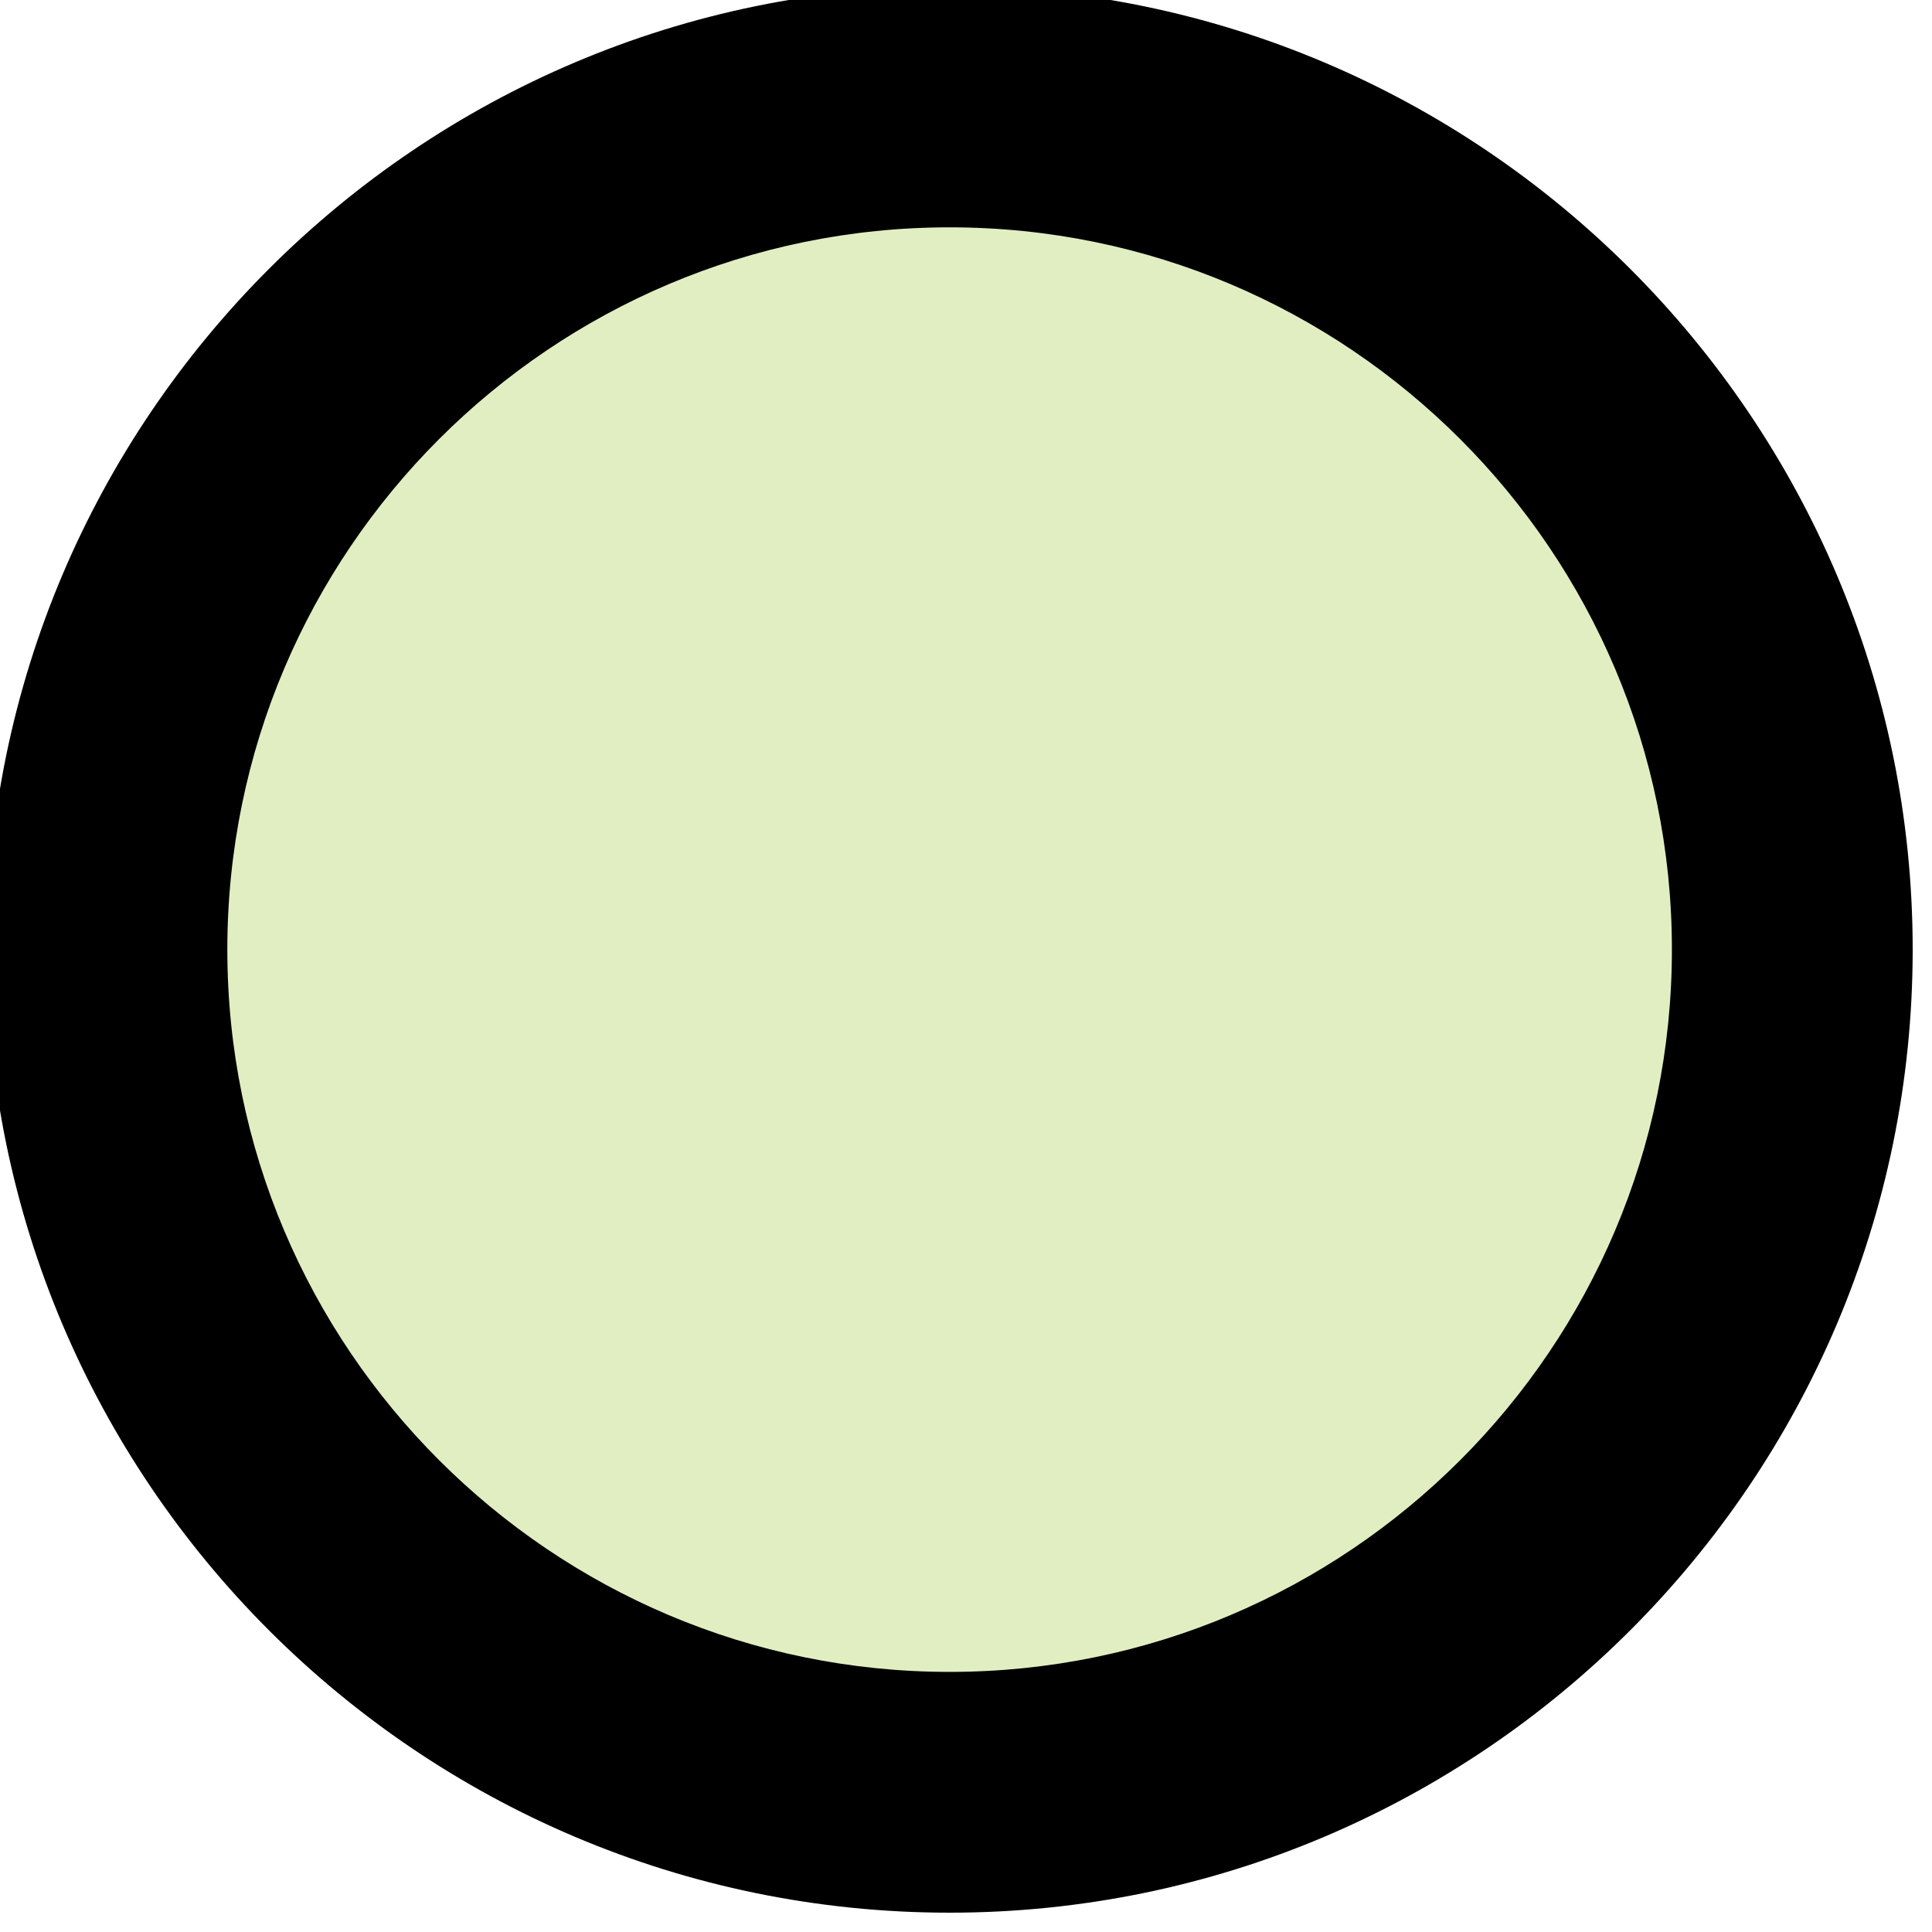
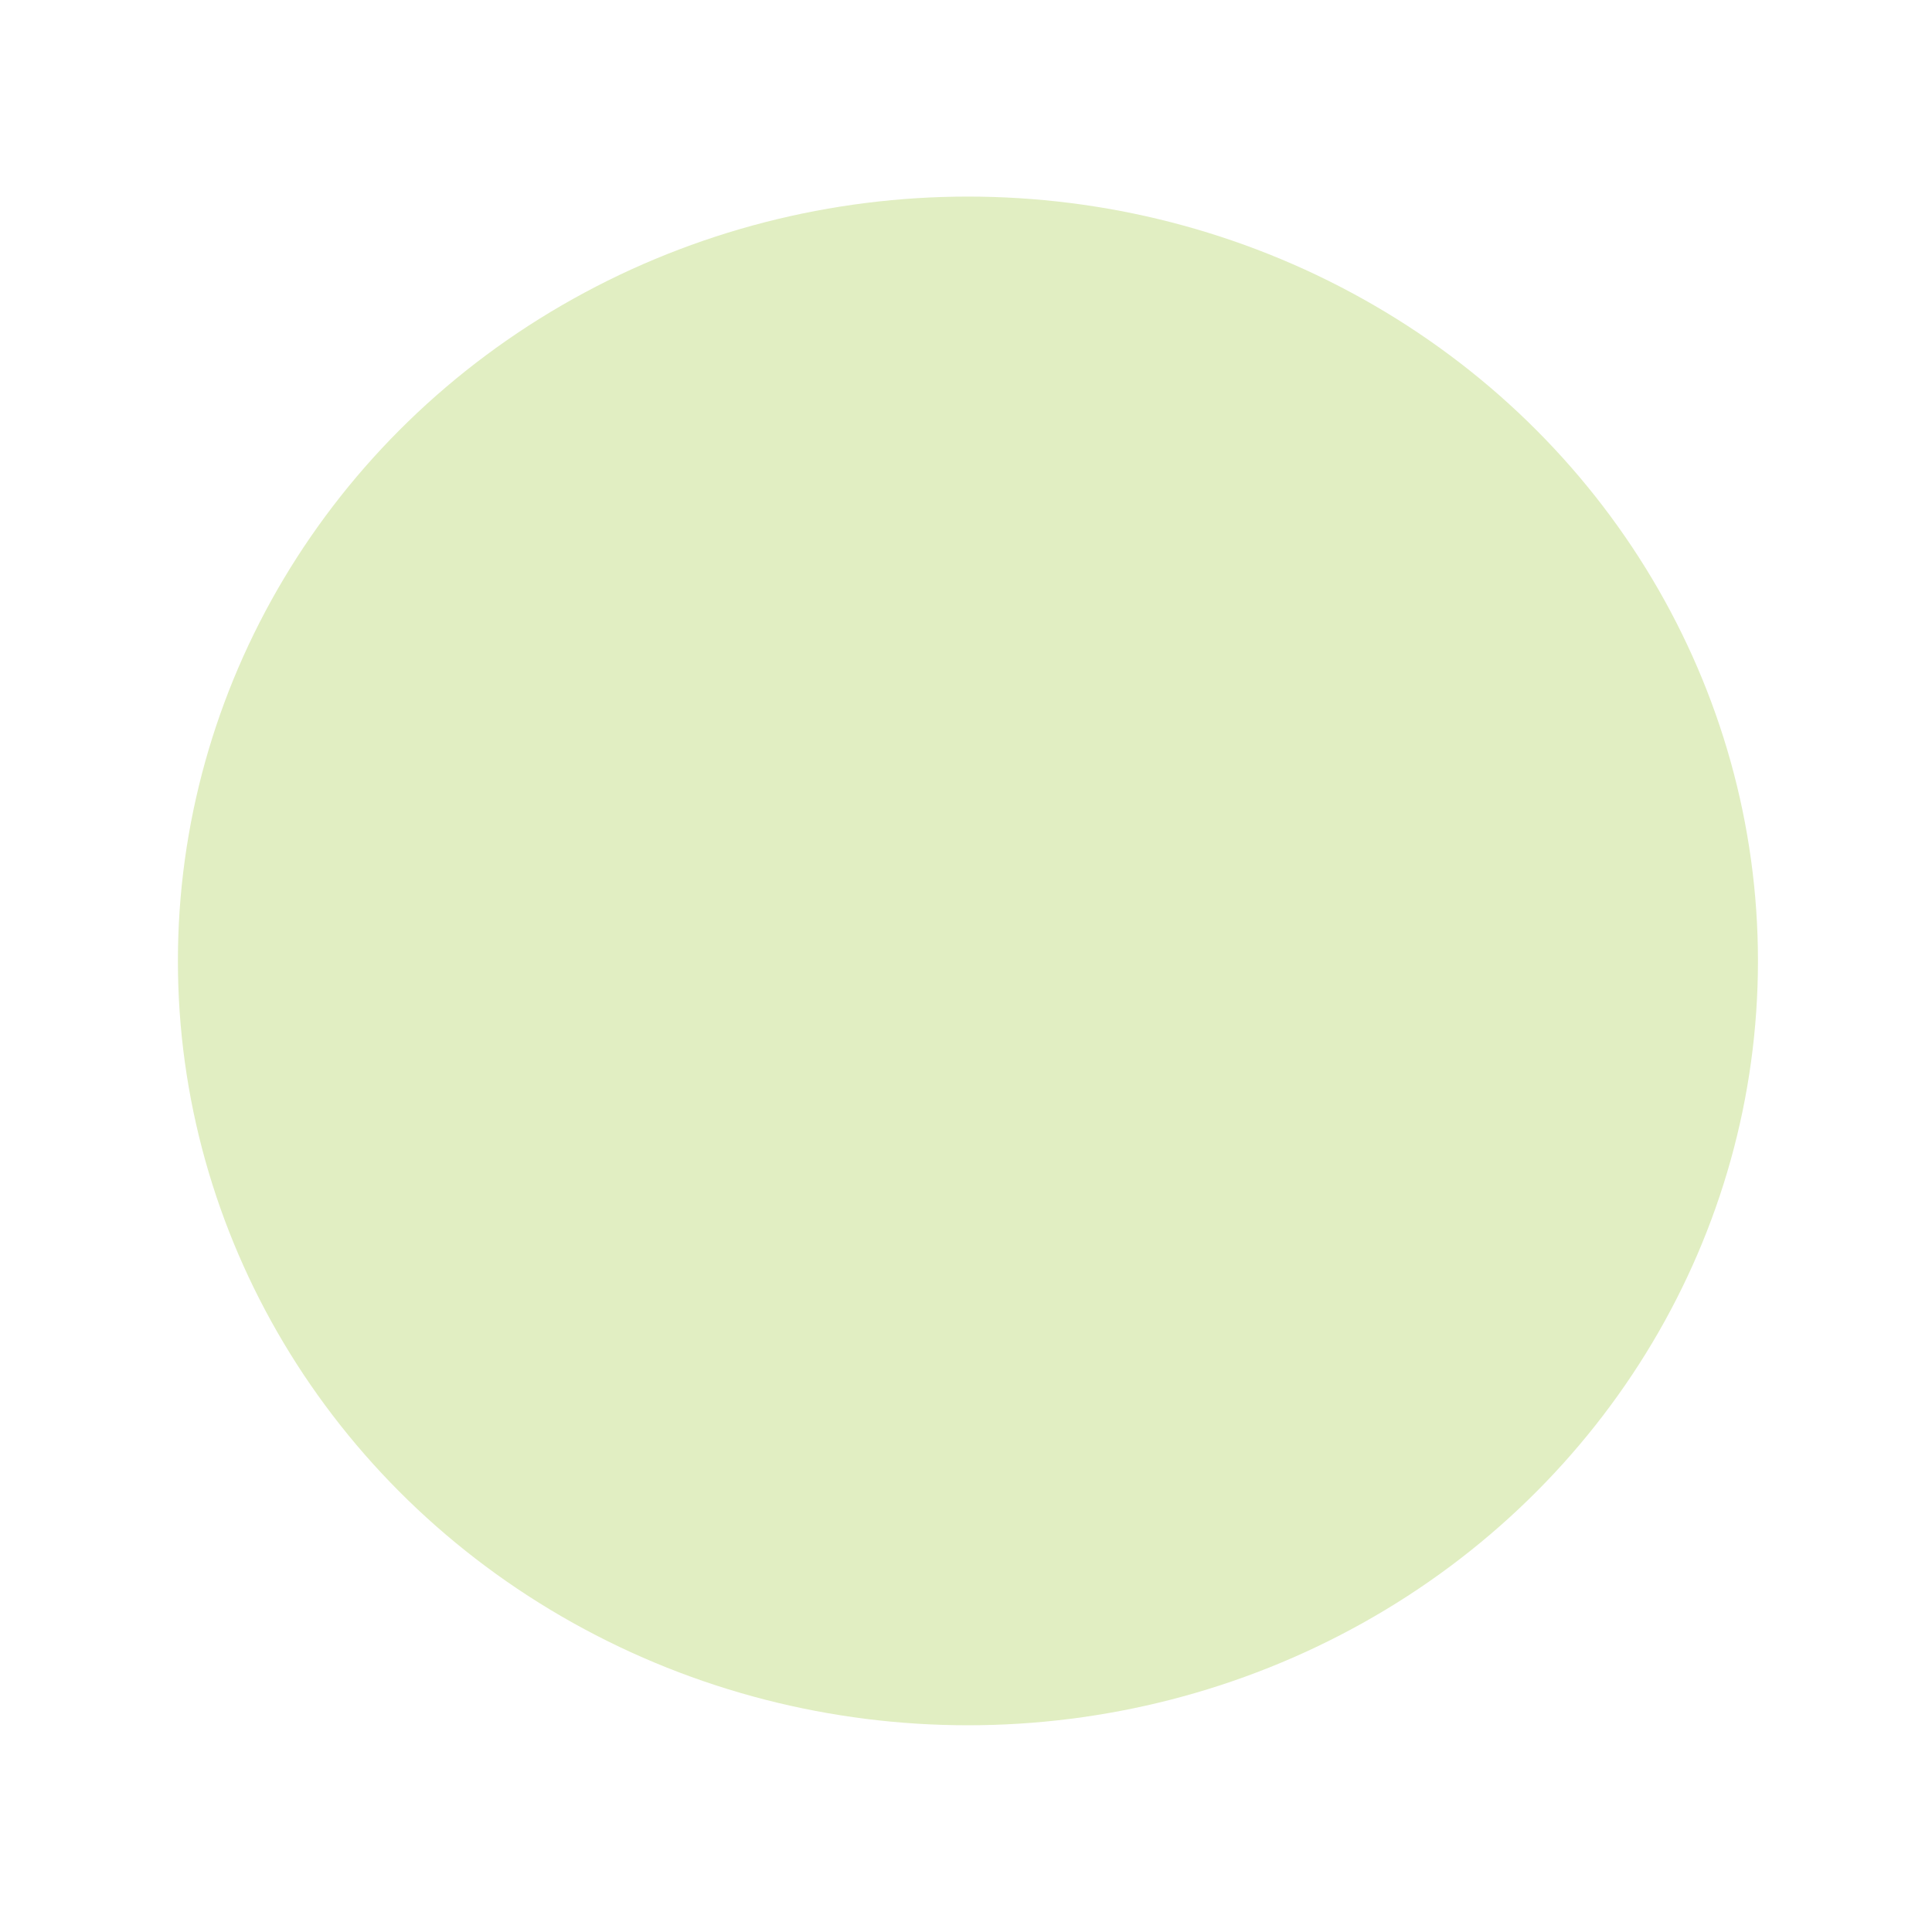
<svg xmlns="http://www.w3.org/2000/svg" version="1.1" id="Layer_1" x="0px" y="0px" width="24px" height="24px" viewBox="0 0 24 24" enable-background="new 0 0 24 24" xml:space="preserve">
  <g>
    <ellipse fill="#E1EEC2" cx="12.024" cy="11.937" rx="9.814" ry="9.495" />
-     <path d="M11.796,23.76c-6.597,0-11.963-5.367-11.963-11.964S5.199-0.167,11.796-0.167S23.76,5.199,23.76,11.796   S18.393,23.76,11.796,23.76z M11.796,2.824c-4.948,0-8.972,4.024-8.972,8.972c0,4.95,4.024,8.973,8.972,8.973   c4.95,0,8.973-4.022,8.973-8.973C20.769,6.848,16.746,2.824,11.796,2.824z" />
  </g>
</svg>